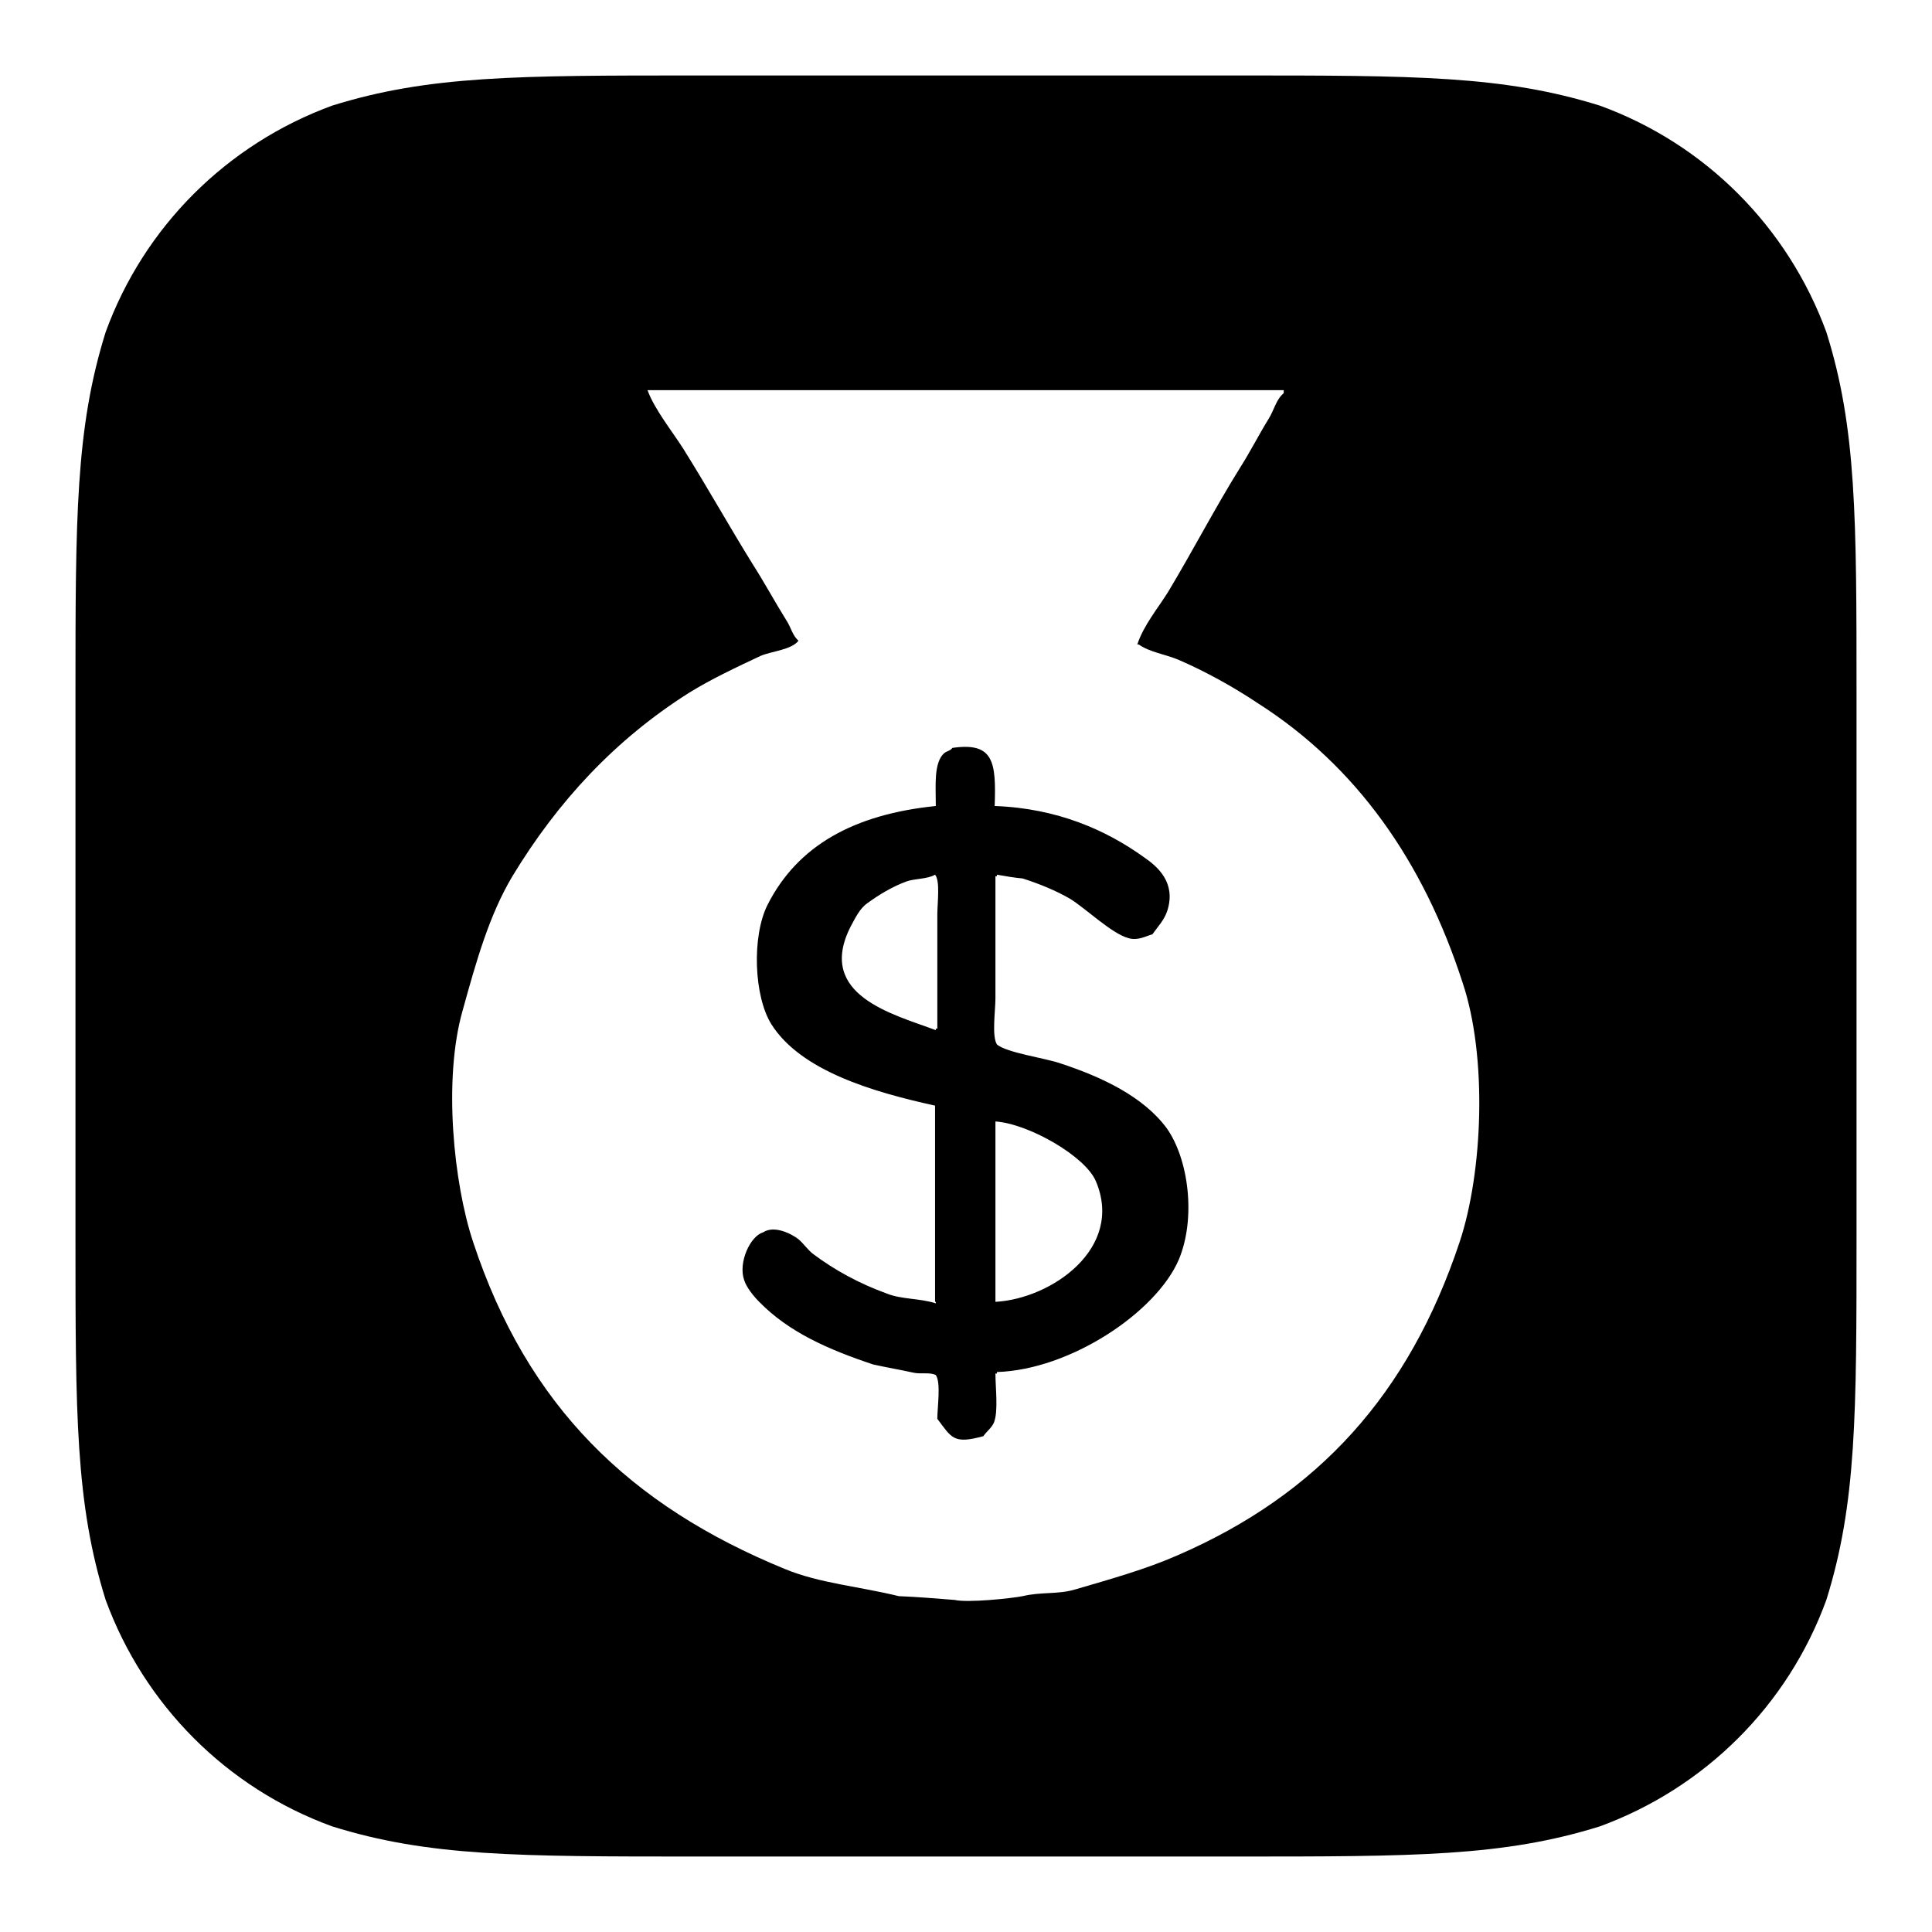
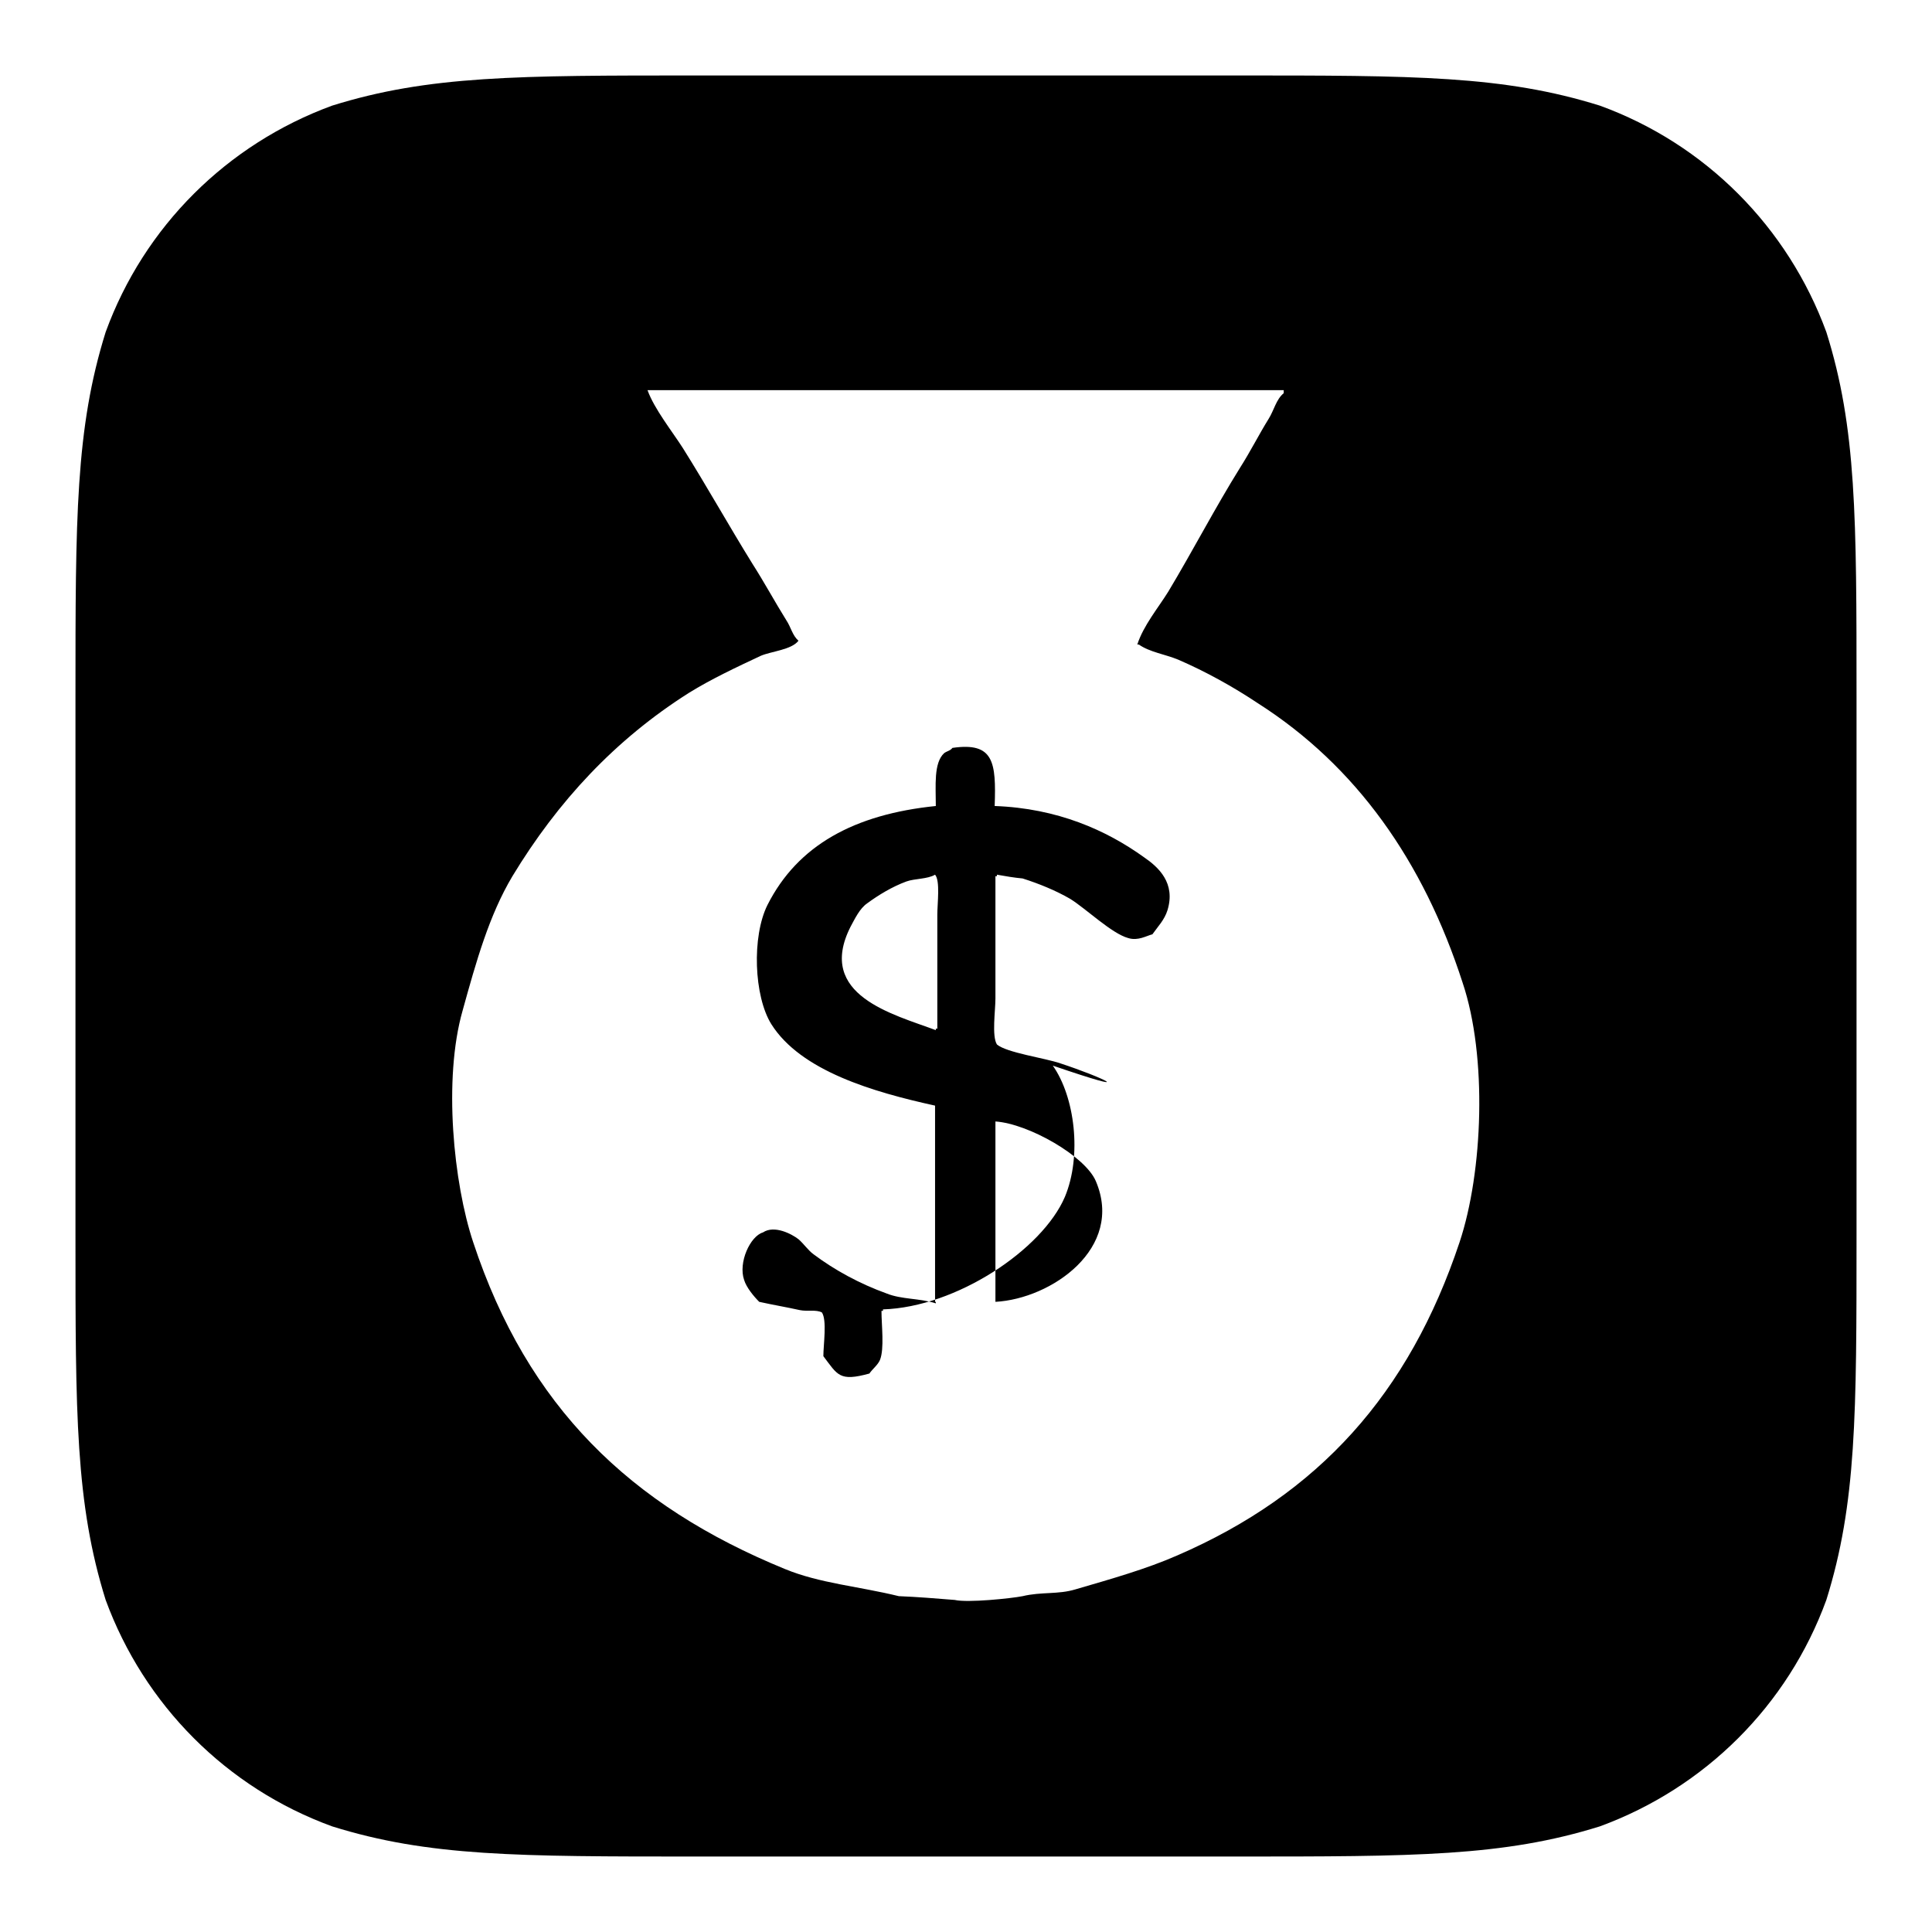
<svg xmlns="http://www.w3.org/2000/svg" version="1.1" x="0px" y="0px" viewBox="0 0 256 256" enable-background="new 0 0 256 256" xml:space="preserve">
  <g>
-     <path fill="#000000" d="M140.5,140.9c-2-0.7-7.1-1.4-8.4-2.5c-0.7-1.1-0.2-4.5-0.2-6.1v-16.2h0.2v-0.2c1.1,0.2,2.3,0.4,3.4,0.5 c2.2,0.7,4.4,1.6,6.3,2.7c2.1,1.3,5.5,4.6,7.7,5.2c1.3,0.4,2.4-0.3,3.2-0.5c0.7-1,1.6-1.9,2-3.2c1.1-3.6-1.2-5.7-3.1-7 c-5-3.6-11.5-6.5-19.8-6.8c0.2-5.8-0.1-8.5-5.6-7.7c-0.3,0.4-0.7,0.4-1.1,0.7c-1.4,1.3-1.1,4.3-1.1,7c-10.8,1.1-18.3,5.2-22.3,13.1 c-2.1,4.2-1.8,12.1,0.5,15.8c3.9,6.2,13.5,9,21.7,10.8v26H124v0.2c-2.2-0.7-4.5-0.5-6.5-1.3c-3.6-1.3-6.9-3.1-9.7-5.2 c-0.7-0.5-1.3-1.4-2-2c-0.9-0.7-3.2-1.9-4.7-0.9c-1.7,0.5-3.3,4-2.5,6.3c0.3,1,1.3,2.2,2,2.9c3.9,4,9.1,6.3,15.1,8.3 c1.8,0.4,3.6,0.7,5.4,1.1c1,0.2,2.1-0.1,2.9,0.3c0.7,1,0.2,4.3,0.2,5.8c1.9,2.5,2.1,3.4,6.1,2.3c0.4-0.6,1.1-1.1,1.4-1.8 c0.6-1.5,0.2-4.6,0.2-6.5h0.2v-0.2c9.7-0.3,21.1-7.9,24.1-14.9c2.3-5.5,1.3-13.3-1.6-17.4C151.5,145.3,146,142.7,140.5,140.9z  M124.2,121.2v15.1H124v0.2c-5.6-2.1-15.9-4.6-11.3-13.7c0.6-1.1,1.2-2.4,2.2-3.1c1.5-1.1,3.3-2.2,5.2-2.9c1.1-0.4,2.8-0.3,3.8-0.9 C124.6,116.7,124.2,119.7,124.2,121.2z M131.9,172.5v-23.9c4.4,0.3,11.9,4.6,13.3,7.9C149,165.4,139.3,172.1,131.9,172.5z M242,44 c-5.1-13.9-16-24.9-30-30c-12.8-4-24.6-4-48.3-4H92.3c-23.7,0-35.5,0-48.3,4c-13.9,5.1-24.9,16-30,30c-4,12.8-4,24.6-4,48.3v71.4 c0,23.7,0,35.5,4,48.3c5.1,13.9,16,24.9,30,30c12.8,4,24.6,4,48.3,4h71.4c23.7,0,35.5,0,48.3-4c13.9-5.1,24.9-16,30-30 c4-12.8,4-24.6,4-48.3V92.3C246,68.6,246,56.7,242,44z M193.4,164.6c-6.7,20.1-18.7,33.4-37.4,41.5c-4.1,1.8-8.7,3.1-13.5,4.5 c-2.3,0.7-4.5,0.3-7,0.9c-1.5,0.3-7.3,0.9-9,0.5c-2.5-0.2-4.9-0.4-7.4-0.5c-5.3-1.3-10.5-1.7-15.1-3.6 c-20.5-8.4-34.1-21.5-41.3-43.3c-2.6-7.8-4-21.6-1.4-30.7c1.8-6.5,3.5-12.6,6.6-17.8c6-9.9,13.6-18.1,23.4-24.3 c2.9-1.8,6.3-3.4,9.5-4.9c1.4-0.6,4.1-0.8,5-2c-0.8-0.7-1-1.8-1.6-2.7c-1.5-2.4-2.9-5-4.5-7.5c-3.1-5-6-10.2-9.2-15.3 c-1.4-2.2-3.8-5.2-4.7-7.7h84.3v0.4c-1,0.8-1.3,2.3-2,3.4c-1.3,2.1-2.4,4.3-3.8,6.5c-3.3,5.3-6.2,10.9-9.5,16.4 c-1.3,2.1-3.3,4.5-4.1,7h0.2c1.4,1,3.5,1.3,5.2,2c3.7,1.6,7.3,3.6,10.6,5.8c13,8.3,21.9,20.9,27.1,37 C197.1,140,196.5,155.3,193.4,164.6z" />
+     <path fill="#000000" d="M140.5,140.9c-2-0.7-7.1-1.4-8.4-2.5c-0.7-1.1-0.2-4.5-0.2-6.1v-16.2h0.2v-0.2c1.1,0.2,2.3,0.4,3.4,0.5 c2.2,0.7,4.4,1.6,6.3,2.7c2.1,1.3,5.5,4.6,7.7,5.2c1.3,0.4,2.4-0.3,3.2-0.5c0.7-1,1.6-1.9,2-3.2c1.1-3.6-1.2-5.7-3.1-7 c-5-3.6-11.5-6.5-19.8-6.8c0.2-5.8-0.1-8.5-5.6-7.7c-0.3,0.4-0.7,0.4-1.1,0.7c-1.4,1.3-1.1,4.3-1.1,7c-10.8,1.1-18.3,5.2-22.3,13.1 c-2.1,4.2-1.8,12.1,0.5,15.8c3.9,6.2,13.5,9,21.7,10.8v26H124v0.2c-2.2-0.7-4.5-0.5-6.5-1.3c-3.6-1.3-6.9-3.1-9.7-5.2 c-0.7-0.5-1.3-1.4-2-2c-0.9-0.7-3.2-1.9-4.7-0.9c-1.7,0.5-3.3,4-2.5,6.3c0.3,1,1.3,2.2,2,2.9c1.8,0.4,3.6,0.7,5.4,1.1c1,0.2,2.1-0.1,2.9,0.3c0.7,1,0.2,4.3,0.2,5.8c1.9,2.5,2.1,3.4,6.1,2.3c0.4-0.6,1.1-1.1,1.4-1.8 c0.6-1.5,0.2-4.6,0.2-6.5h0.2v-0.2c9.7-0.3,21.1-7.9,24.1-14.9c2.3-5.5,1.3-13.3-1.6-17.4C151.5,145.3,146,142.7,140.5,140.9z  M124.2,121.2v15.1H124v0.2c-5.6-2.1-15.9-4.6-11.3-13.7c0.6-1.1,1.2-2.4,2.2-3.1c1.5-1.1,3.3-2.2,5.2-2.9c1.1-0.4,2.8-0.3,3.8-0.9 C124.6,116.7,124.2,119.7,124.2,121.2z M131.9,172.5v-23.9c4.4,0.3,11.9,4.6,13.3,7.9C149,165.4,139.3,172.1,131.9,172.5z M242,44 c-5.1-13.9-16-24.9-30-30c-12.8-4-24.6-4-48.3-4H92.3c-23.7,0-35.5,0-48.3,4c-13.9,5.1-24.9,16-30,30c-4,12.8-4,24.6-4,48.3v71.4 c0,23.7,0,35.5,4,48.3c5.1,13.9,16,24.9,30,30c12.8,4,24.6,4,48.3,4h71.4c23.7,0,35.5,0,48.3-4c13.9-5.1,24.9-16,30-30 c4-12.8,4-24.6,4-48.3V92.3C246,68.6,246,56.7,242,44z M193.4,164.6c-6.7,20.1-18.7,33.4-37.4,41.5c-4.1,1.8-8.7,3.1-13.5,4.5 c-2.3,0.7-4.5,0.3-7,0.9c-1.5,0.3-7.3,0.9-9,0.5c-2.5-0.2-4.9-0.4-7.4-0.5c-5.3-1.3-10.5-1.7-15.1-3.6 c-20.5-8.4-34.1-21.5-41.3-43.3c-2.6-7.8-4-21.6-1.4-30.7c1.8-6.5,3.5-12.6,6.6-17.8c6-9.9,13.6-18.1,23.4-24.3 c2.9-1.8,6.3-3.4,9.5-4.9c1.4-0.6,4.1-0.8,5-2c-0.8-0.7-1-1.8-1.6-2.7c-1.5-2.4-2.9-5-4.5-7.5c-3.1-5-6-10.2-9.2-15.3 c-1.4-2.2-3.8-5.2-4.7-7.7h84.3v0.4c-1,0.8-1.3,2.3-2,3.4c-1.3,2.1-2.4,4.3-3.8,6.5c-3.3,5.3-6.2,10.9-9.5,16.4 c-1.3,2.1-3.3,4.5-4.1,7h0.2c1.4,1,3.5,1.3,5.2,2c3.7,1.6,7.3,3.6,10.6,5.8c13,8.3,21.9,20.9,27.1,37 C197.1,140,196.5,155.3,193.4,164.6z" />
  </g>
</svg>